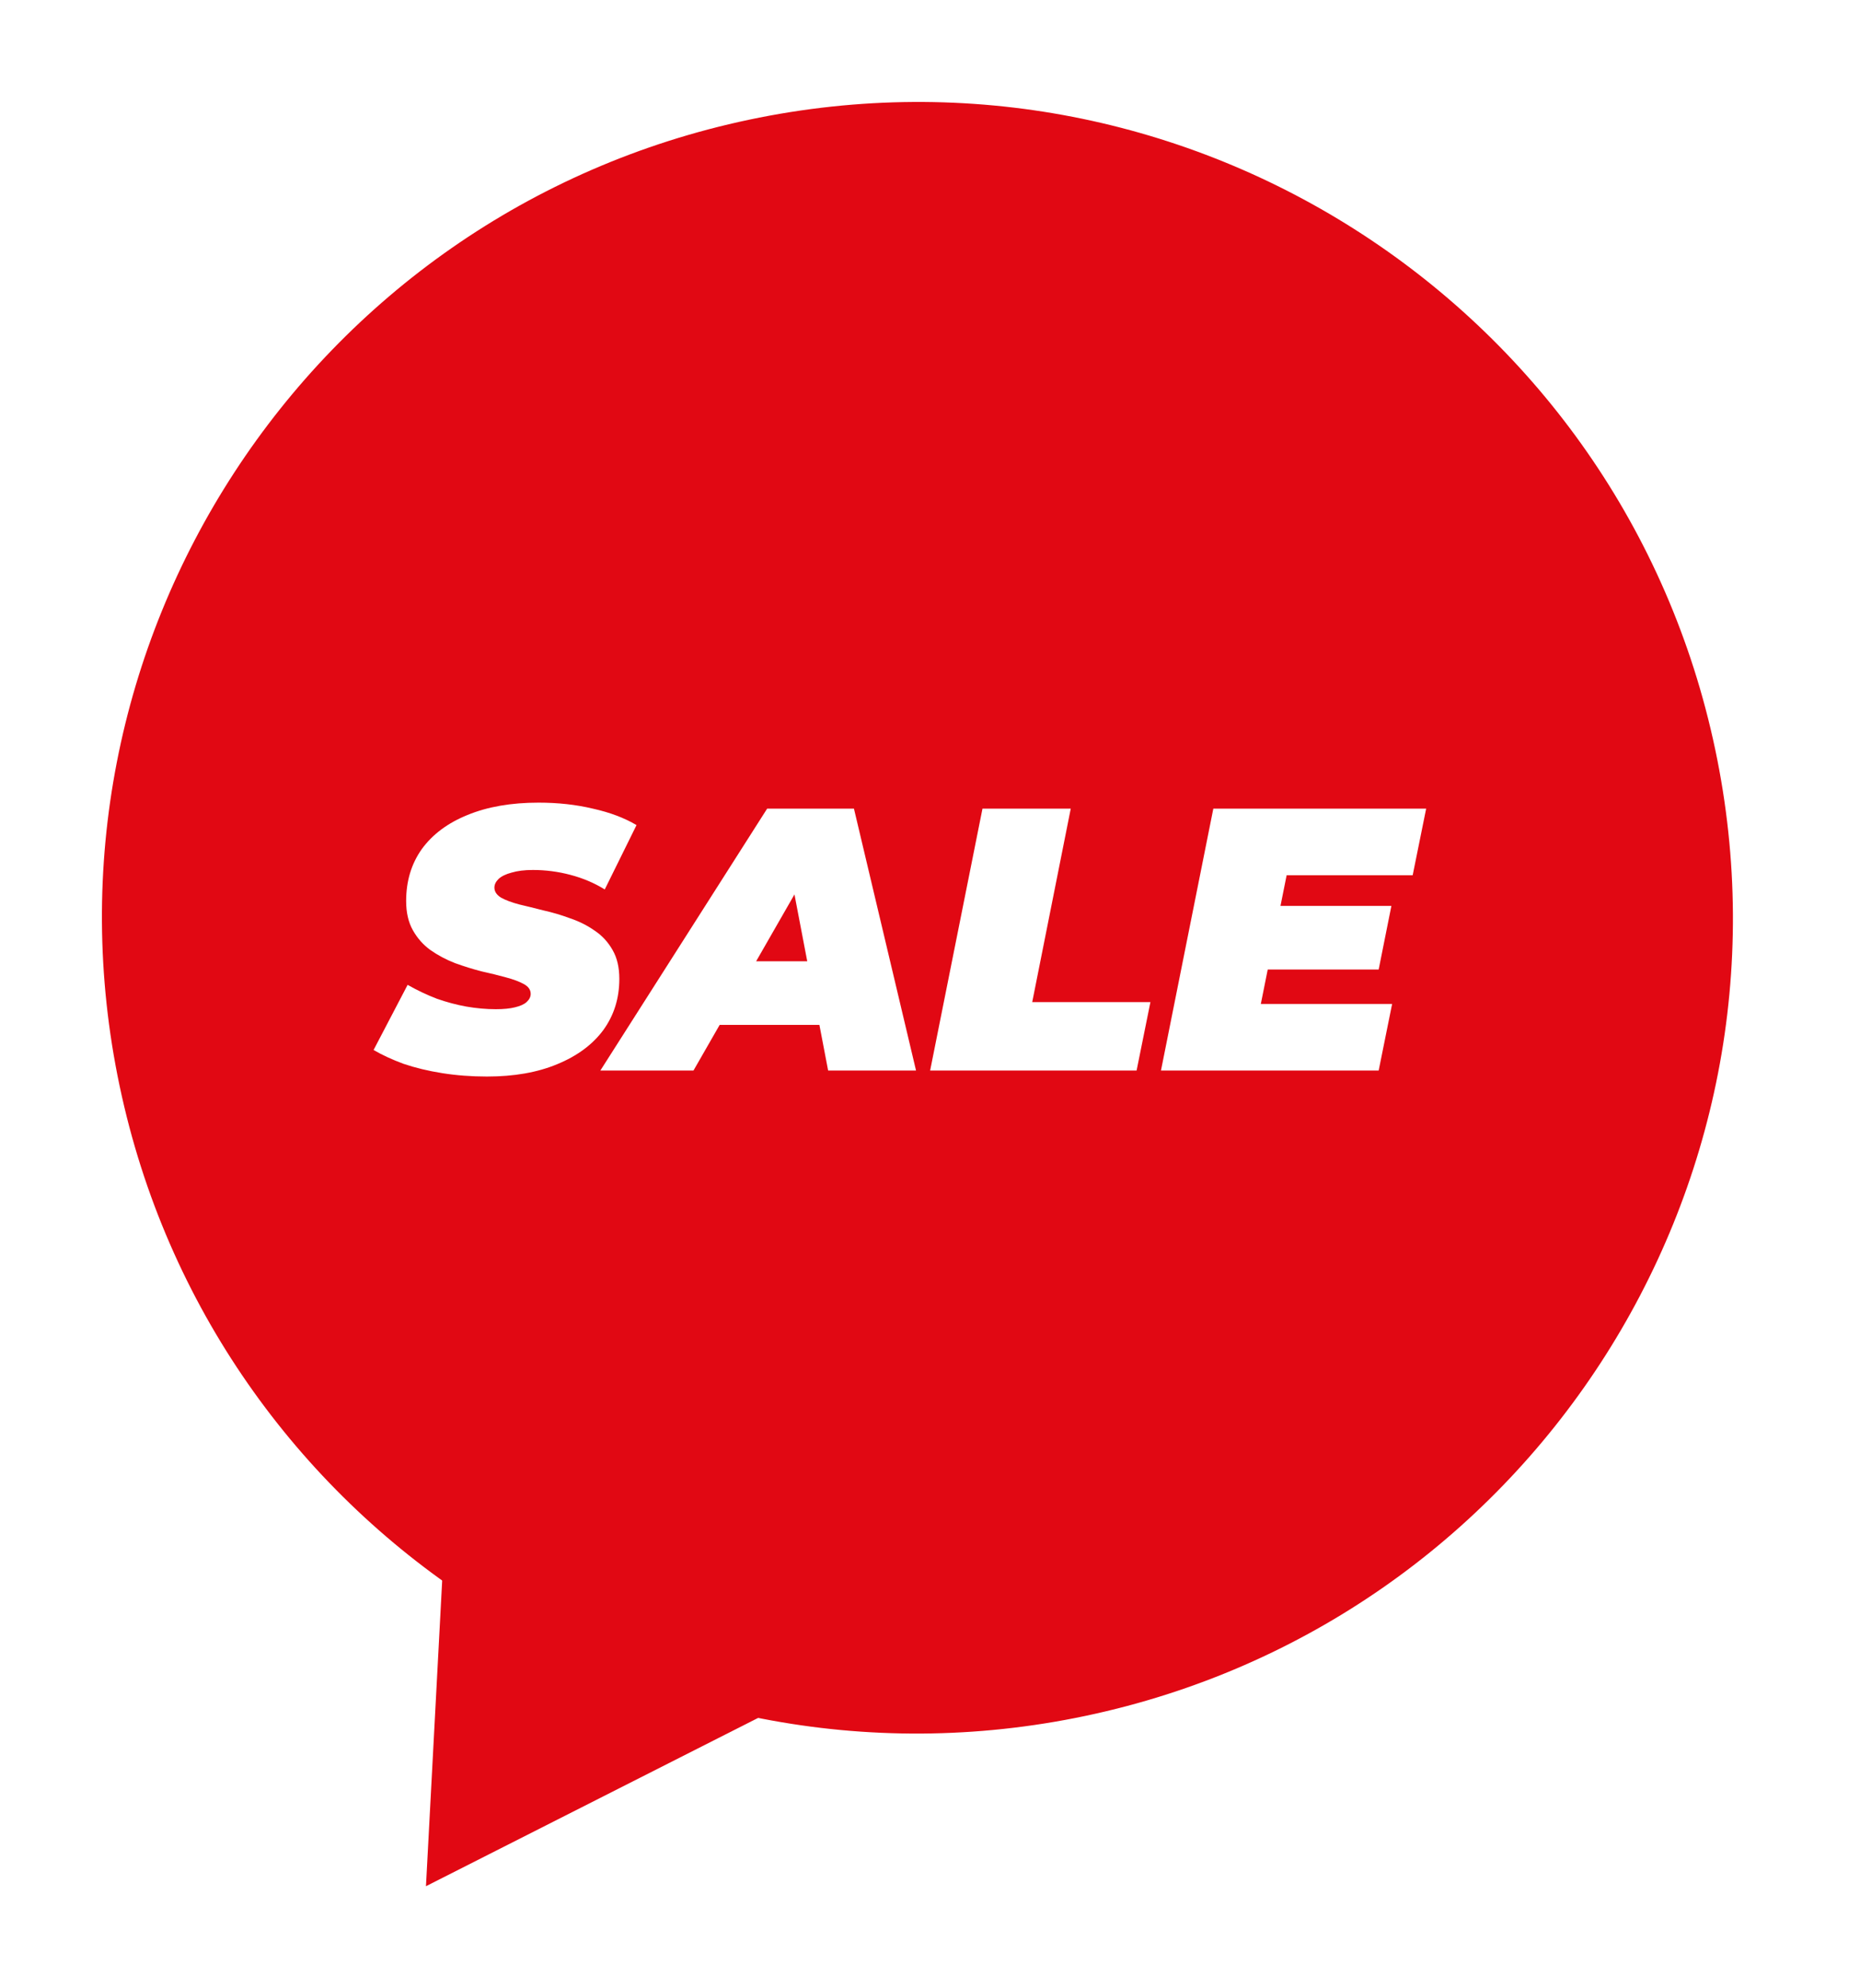
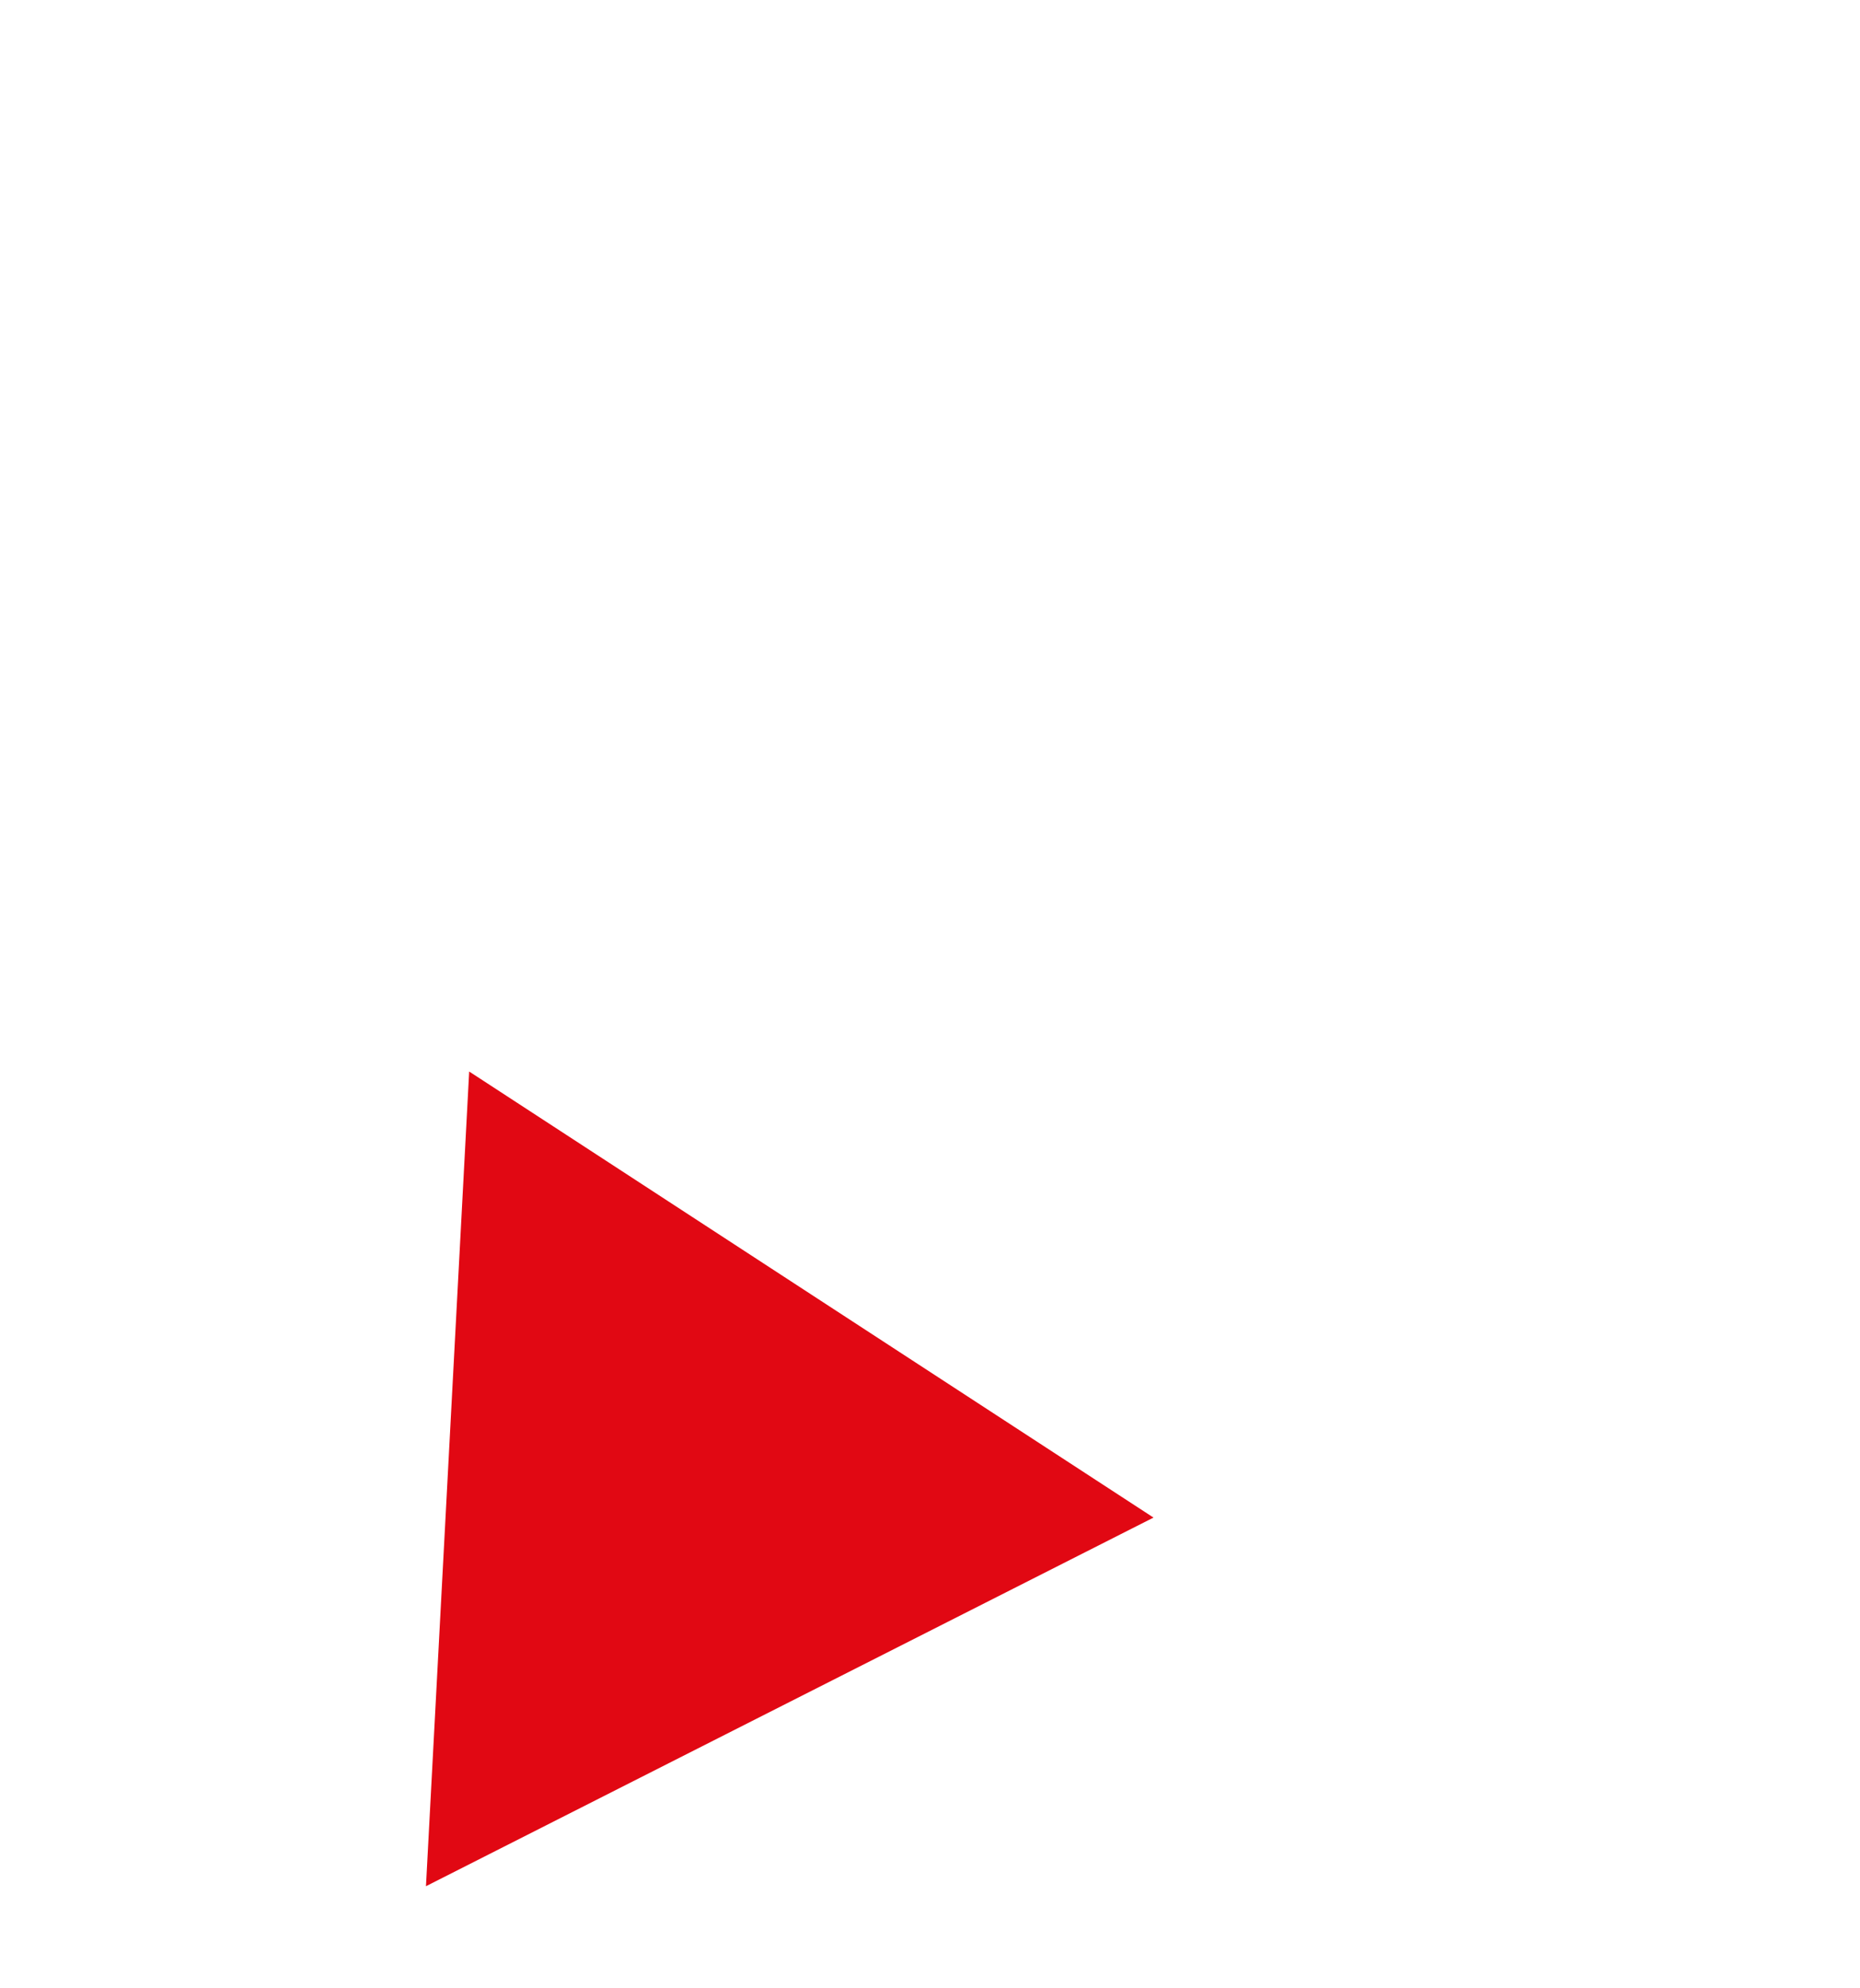
<svg xmlns="http://www.w3.org/2000/svg" width="73" height="78" viewBox="0 0 73 78" fill="none">
  <g filter="url(#filter0_d_1_69)">
    <path d="M16.718 70L17.566 54.019L18.414 38.038L31.842 46.788L45.272 55.538L30.994 62.769L16.718 70Z" fill="#E10813" />
-     <path d="M67.317 25.4C70.966 42.693 59.904 59.668 42.611 63.316C25.319 66.964 8.343 55.904 4.696 38.611C1.048 21.319 12.109 4.344 29.401 0.696C46.694 -2.952 63.67 8.109 67.317 25.4Z" fill="#E10813" />
-     <path d="M19.11 38.235C18.504 38.235 17.921 38.191 17.363 38.103C16.806 38.015 16.297 37.892 15.837 37.736C15.387 37.569 14.995 37.388 14.662 37.193L15.998 34.638C16.38 34.854 16.762 35.035 17.143 35.181C17.535 35.319 17.921 35.421 18.303 35.49C18.695 35.558 19.081 35.593 19.463 35.593C19.766 35.593 20.016 35.568 20.211 35.519C20.417 35.47 20.569 35.402 20.666 35.314C20.774 35.216 20.828 35.108 20.828 34.991C20.828 34.834 20.74 34.707 20.564 34.609C20.388 34.511 20.153 34.423 19.859 34.345C19.575 34.266 19.257 34.188 18.905 34.11C18.562 34.022 18.215 33.914 17.863 33.787C17.51 33.65 17.187 33.479 16.894 33.273C16.61 33.068 16.38 32.808 16.204 32.495C16.028 32.182 15.94 31.8 15.94 31.35C15.94 30.567 16.145 29.887 16.556 29.309C16.977 28.732 17.574 28.287 18.347 27.974C19.13 27.651 20.06 27.489 21.136 27.489C21.9 27.489 22.609 27.567 23.265 27.724C23.93 27.871 24.503 28.086 24.982 28.37L23.735 30.895C23.324 30.64 22.873 30.45 22.384 30.322C21.904 30.195 21.415 30.131 20.916 30.131C20.583 30.131 20.304 30.166 20.079 30.234C19.854 30.293 19.683 30.376 19.566 30.484C19.458 30.591 19.404 30.704 19.404 30.822C19.404 30.978 19.492 31.11 19.668 31.218C19.844 31.316 20.079 31.404 20.373 31.482C20.666 31.551 20.985 31.629 21.327 31.717C21.679 31.795 22.027 31.898 22.369 32.025C22.722 32.143 23.045 32.304 23.338 32.51C23.632 32.705 23.867 32.96 24.043 33.273C24.219 33.576 24.307 33.953 24.307 34.403C24.307 35.167 24.097 35.837 23.676 36.415C23.255 36.982 22.653 37.428 21.87 37.75C21.097 38.073 20.177 38.235 19.11 38.235ZM23.562 38L30.109 27.724H33.515L35.952 38H32.502L30.843 29.324H32.194L27.217 38H23.562ZM26.586 36.209L27.966 33.713H32.693L33.074 36.209H26.586ZM36.505 38L38.56 27.724H42.024L40.512 35.314H45.151L44.608 38H36.505ZM50.028 31.541H54.608L54.109 34.036H49.529L50.028 31.541ZM49.484 35.387H54.637L54.109 38H45.565L47.62 27.724H55.973L55.444 30.337H50.497L49.484 35.387Z" fill="white" />
  </g>
  <defs>
    <filter id="filter0_d_1_69" x="0" y="0" width="72.013" height="78" filterUnits="userSpaceOnUse" color-interpolation-filters="sRGB">
      <feFlood flood-opacity="0" result="BackgroundImageFix" />
      <feColorMatrix in="SourceAlpha" type="matrix" values="0 0 0 0 0 0 0 0 0 0 0 0 0 0 0 0 0 0 127 0" result="hardAlpha" />
      <feOffset dy="4" />
      <feGaussianBlur stdDeviation="2" />
      <feComposite in2="hardAlpha" operator="out" />
      <feColorMatrix type="matrix" values="0 0 0 0 0 0 0 0 0 0 0 0 0 0 0 0 0 0 0.25 0" />
      <feBlend mode="normal" in2="BackgroundImageFix" result="effect1_dropShadow_1_69" />
      <feBlend mode="normal" in="SourceGraphic" in2="effect1_dropShadow_1_69" result="shape" />
    </filter>
  </defs>
</svg>